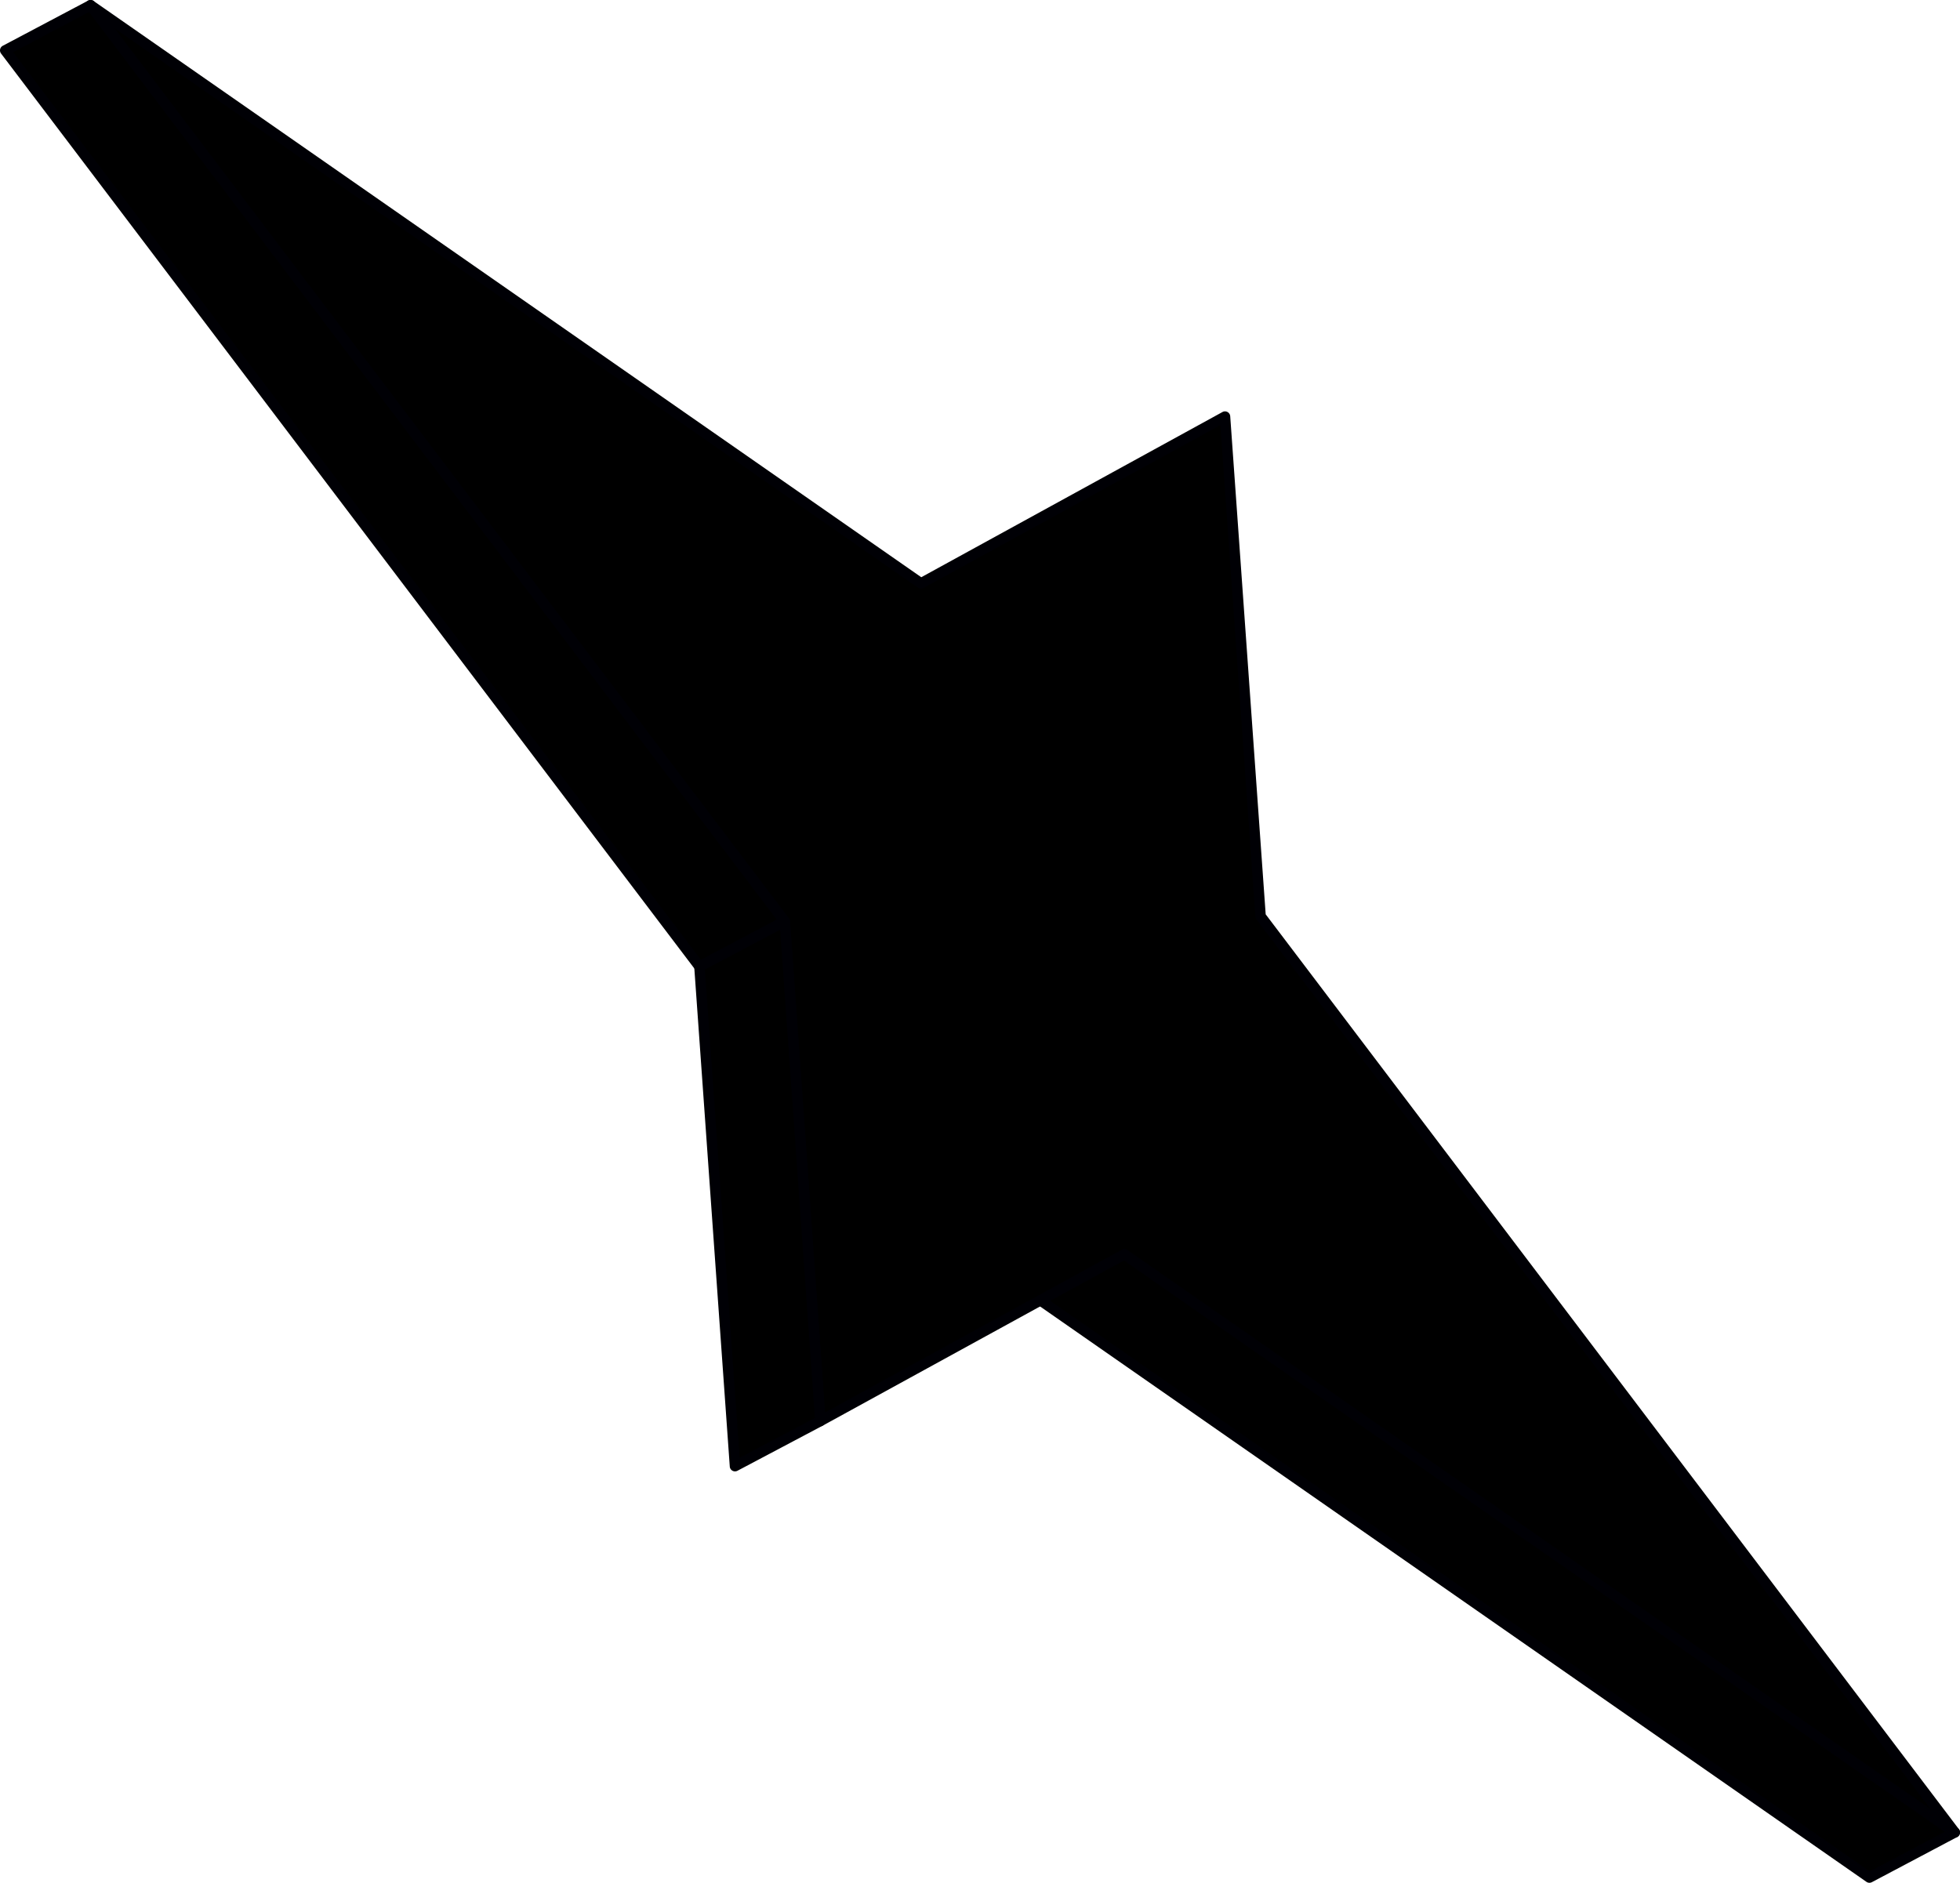
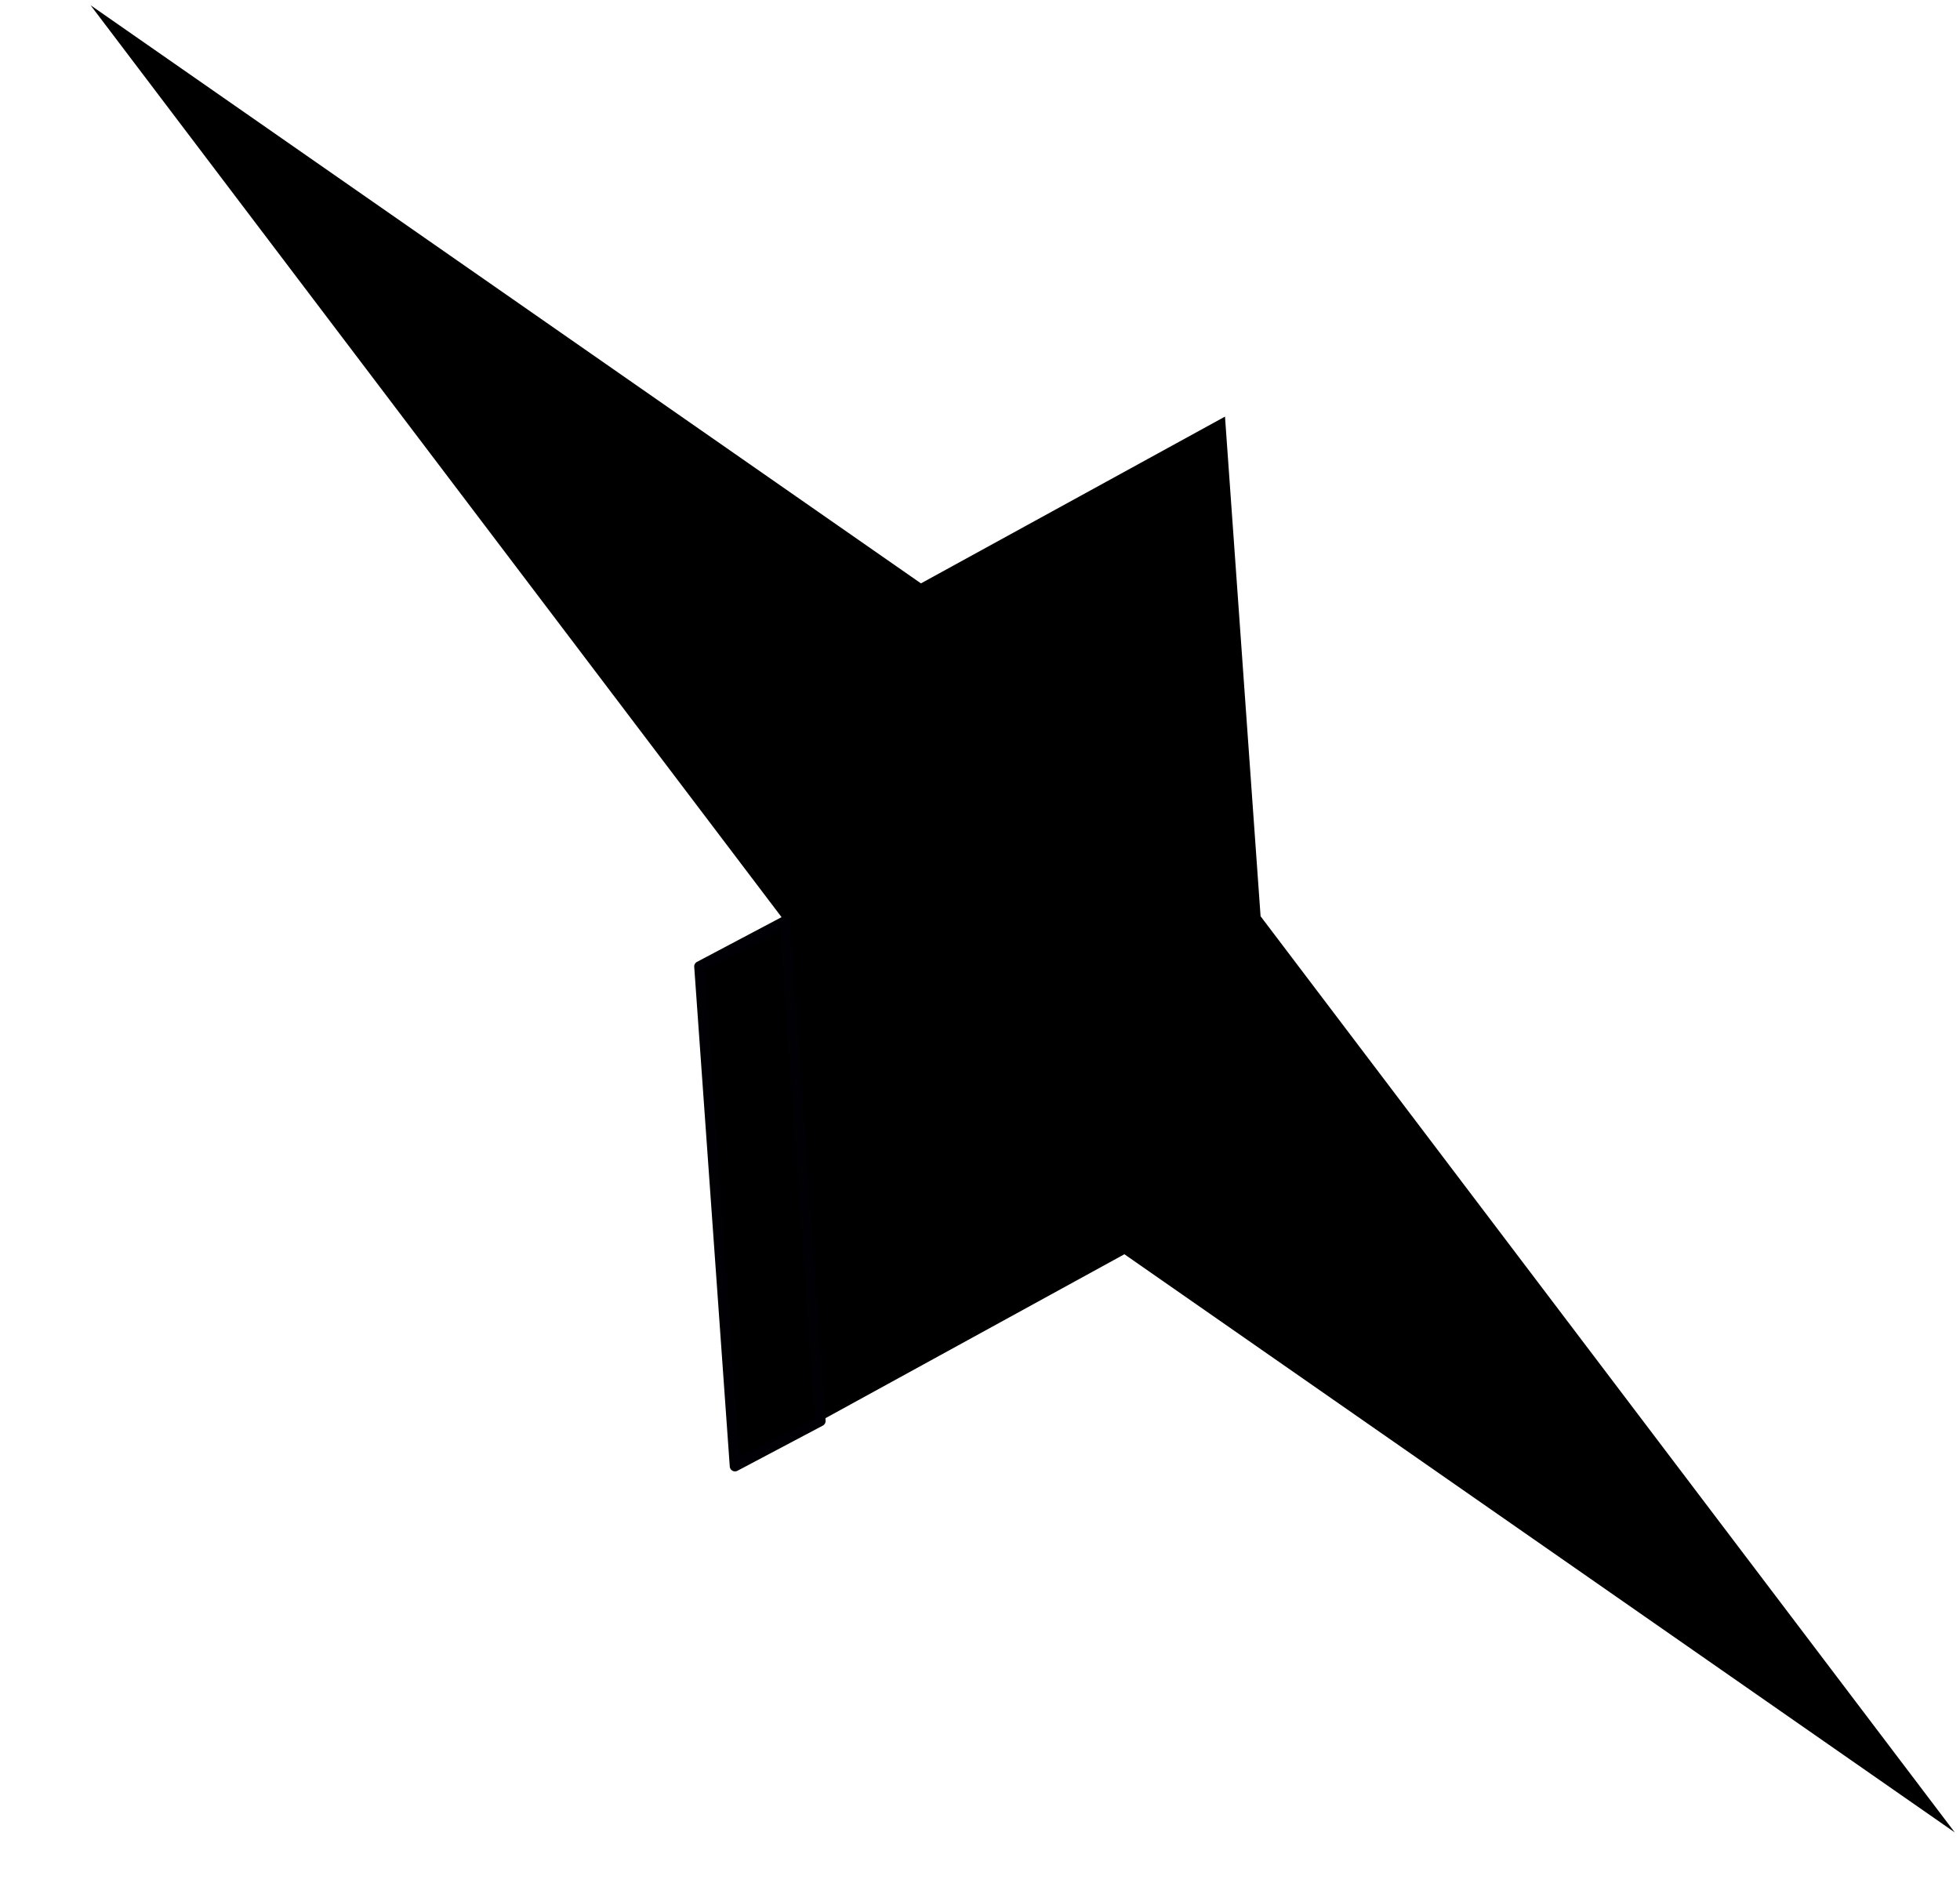
<svg xmlns="http://www.w3.org/2000/svg" id="a5eeea50-b27d-41d1-8b31-f444541fdad1" data-name="Layer 1" width="280.878" height="269.838" viewBox="0 0 280.878 269.838">
  <defs>
    <style>.f308fa20-71a7-4a86-9395-c719374f731a{fill:#000005;}</style>
  </defs>
-   <path d="M161.378,180.007l-12.229,6.467,118.997,82.863,12.229-6.472Z" transform="translate(-0.247 -0.25)" />
-   <path class="f308fa20-71a7-4a86-9395-c719374f731a" d="M268.147,270.087a.746.746,0,0,1-.429-.135L148.721,187.089a.75.75,0,0,1,.078-1.278l12.229-6.467a.747.747,0,0,1,.779.048l118.997,82.857a.75.75,0,0,1-.078,1.278L268.497,270A.755.755,0,0,1,268.147,270.087ZM150.588,186.562,268.2,268.46l10.736-5.684L161.324,180.884Z" transform="translate(-0.247 -0.25)" />
-   <path d="M13.226,1.001.997,7.473,100.478,138.769l12.229-6.467Z" transform="translate(-0.247 -0.25)" />
-   <path class="f308fa20-71a7-4a86-9395-c719374f731a" d="M100.478,139.519a.75.75,0,0,1-.598-.297L.4,7.926A.75.75,0,0,1,.646,6.81L12.876.338a.749.749,0,0,1,.948.21l99.48,131.301a.75.75,0,0,1-.247,1.116l-12.229,6.467A.75.75,0,0,1,100.478,139.519ZM2.128,7.723l98.563,130.085,10.885-5.756L13.014,1.962Z" transform="translate(-0.247 -0.25)" />
  <path d="M280.375,262.865,180.894,131.564l-5.099-71.607L132.224,83.858,13.227,1l99.48,131.301,5.1,71.602,43.571-23.897Z" transform="translate(-0.247 -0.25)" />
-   <path class="f308fa20-71a7-4a86-9395-c719374f731a" d="M280.375,263.615a.745.745,0,0,1-.429-.135L161.331,180.887,118.168,204.56a.75.75,0,0,1-1.109-.604l-5.085-71.38L12.629,1.453A.75.75,0,0,1,13.655.385L132.271,82.977l43.164-23.678a.75.75,0,0,1,1.108.605l5.083,71.385,99.347,131.123a.75.75,0,0,1-.598,1.203ZM161.378,179.256a.745.745,0,0,1,.429.135L276.918,259.543,180.296,132.017a.754.754,0,0,1-.15-.4l-5.016-70.44L132.585,84.516a.754.754,0,0,1-.79-.042L16.684,4.321,113.305,131.848a.751.751,0,0,1,.15.4l5.017,70.435,42.545-23.334A.739.739,0,0,1,161.378,179.256Z" transform="translate(-0.247 -0.25)" />
  <path d="M112.709,132.3l-12.229,6.467,5.095,71.607,12.234-6.472Z" transform="translate(-0.247 -0.25)" />
  <path class="f308fa20-71a7-4a86-9395-c719374f731a" d="M105.575,211.124a.749.749,0,0,1-.748-.696l-5.095-71.607a.75.75,0,0,1,.398-.717l12.229-6.467a.75.75,0,0,1,1.099.61l5.1,71.601a.75.75,0,0,1-.397.717l-12.234,6.473A.753.753,0,0,1,105.575,211.124Zm-4.312-71.923,4.979,69.972,10.785-5.706-4.984-69.966Z" transform="translate(-0.247 -0.25)" />
</svg>